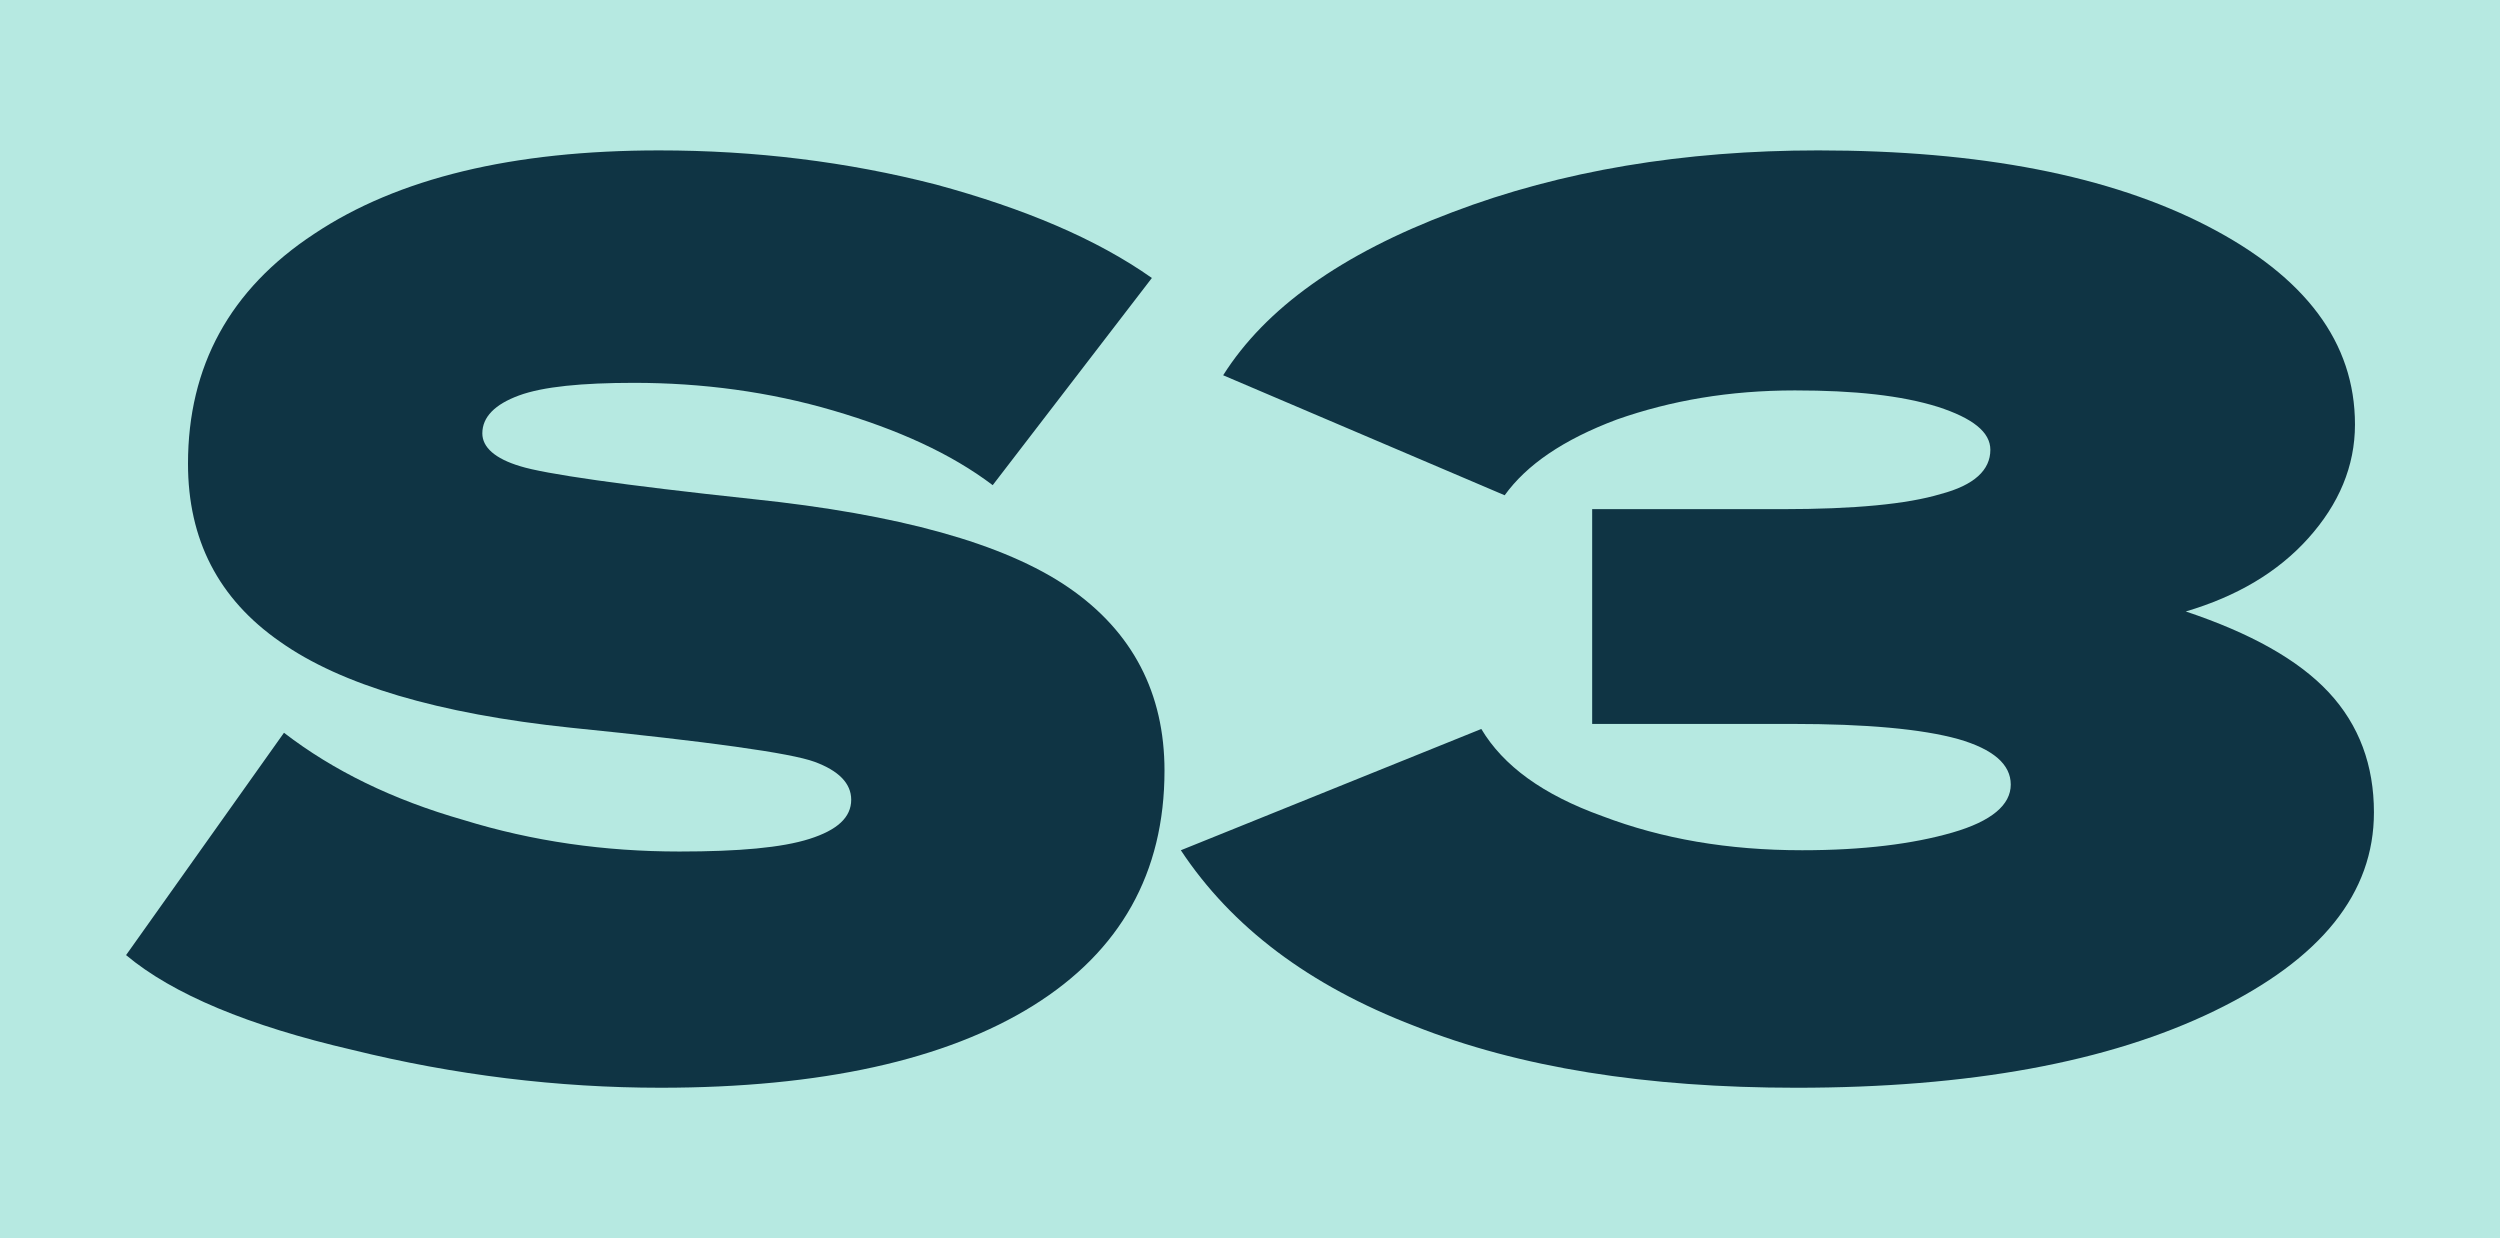
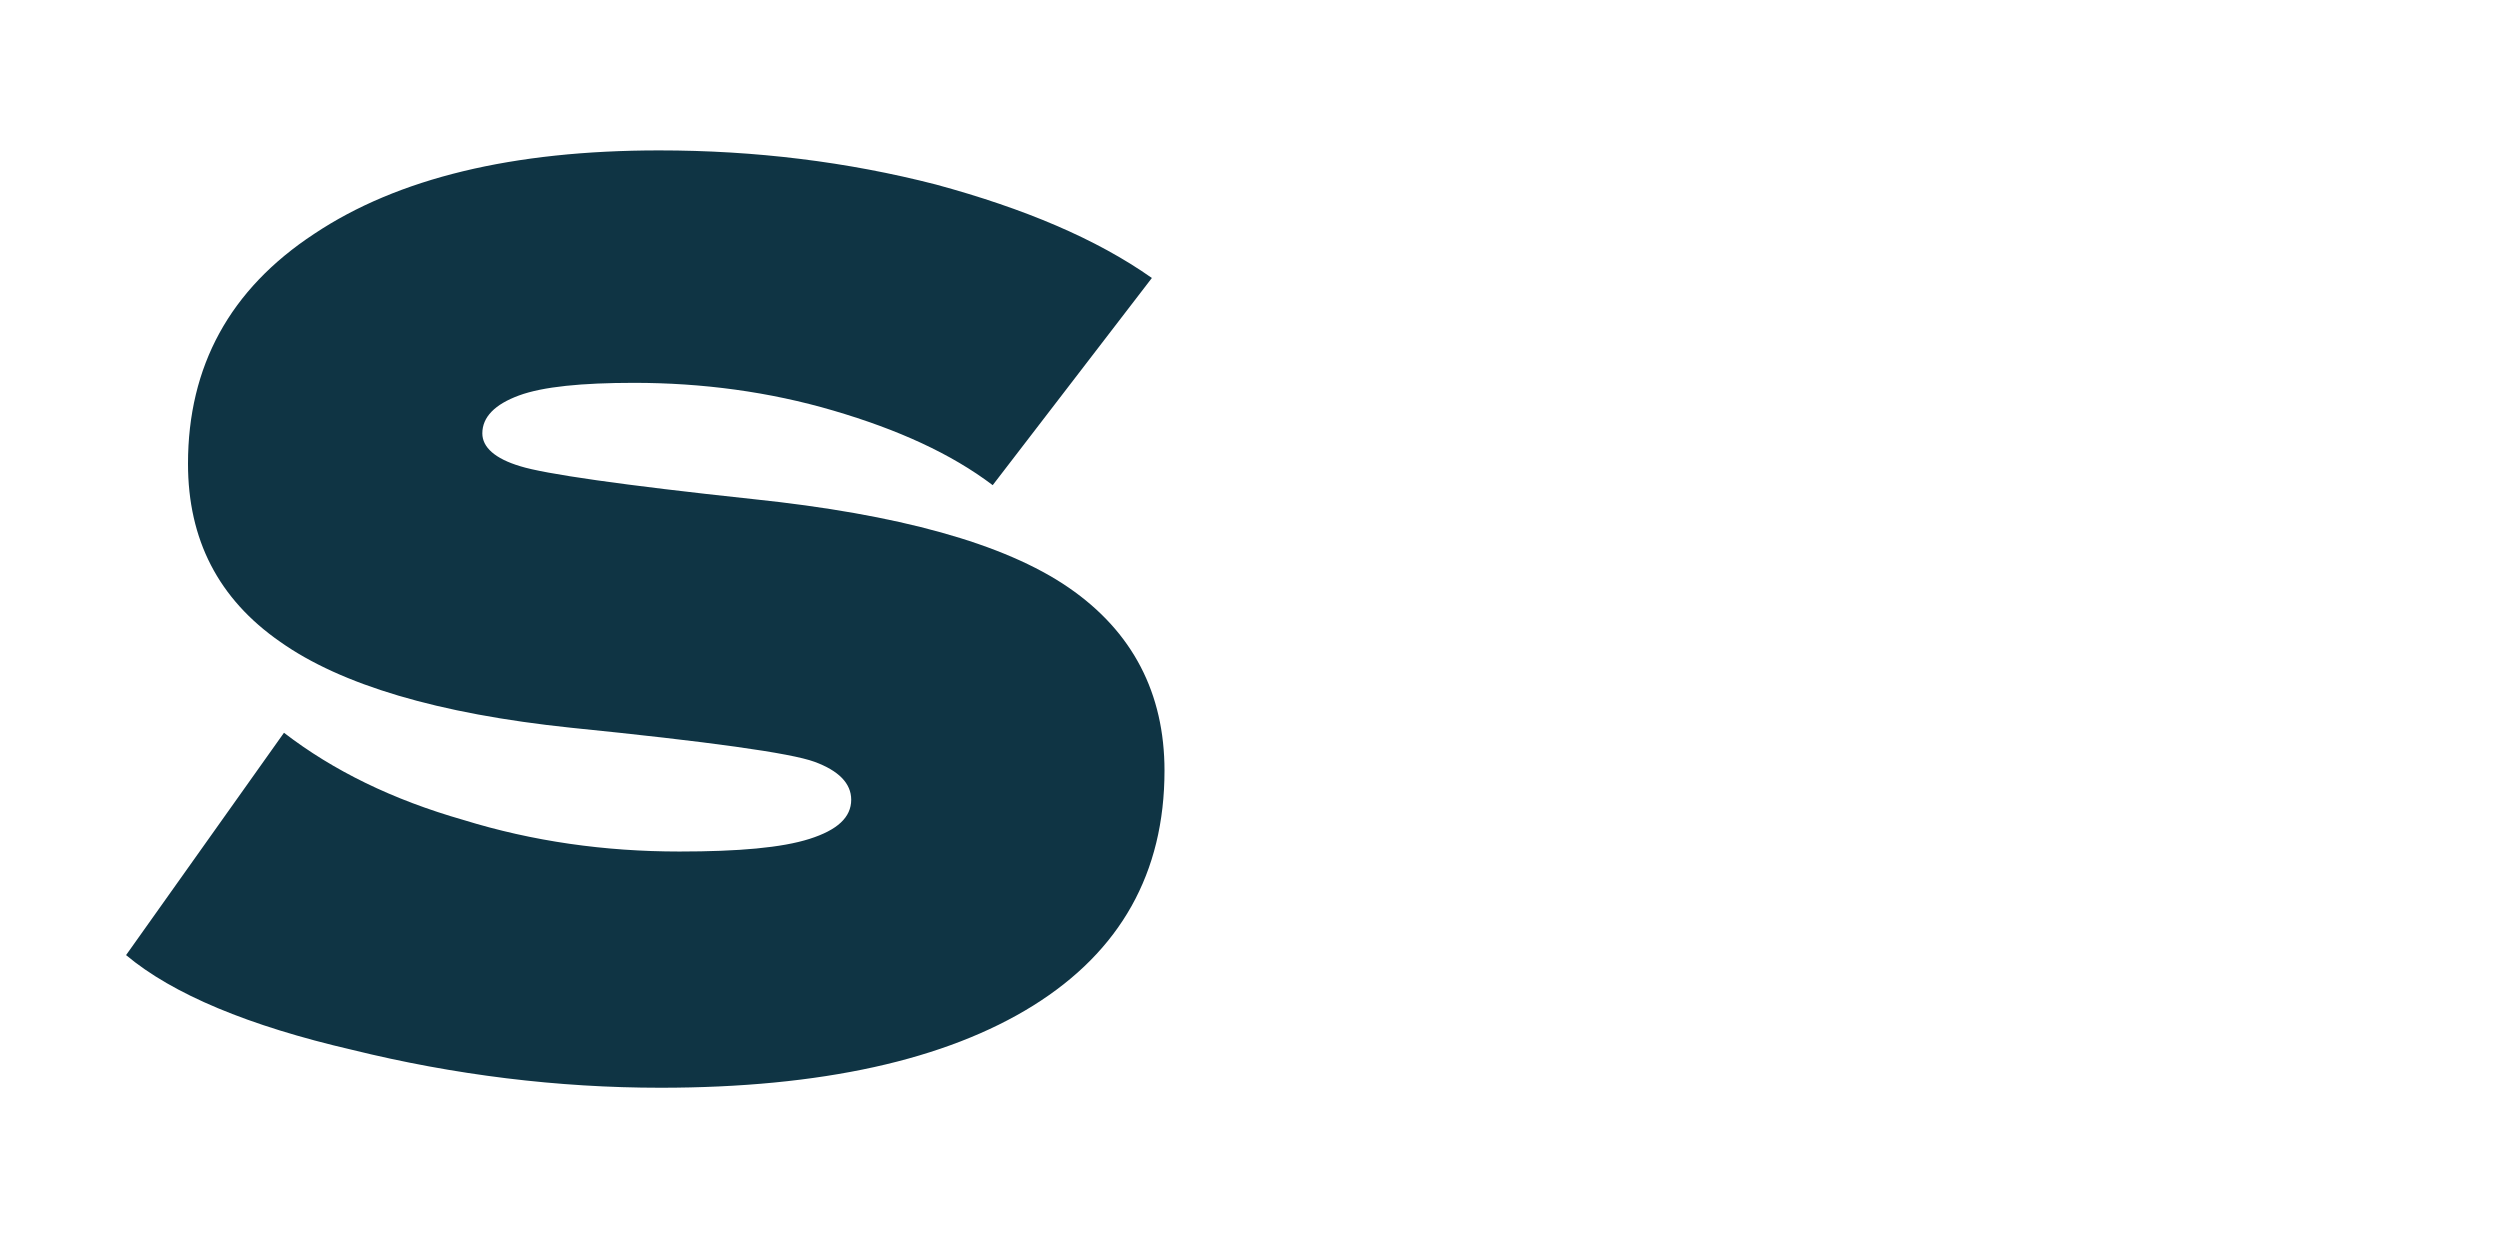
<svg xmlns="http://www.w3.org/2000/svg" id="Layer_1" data-name="Layer 1" viewBox="0 0 197.908 98.014">
  <defs>
    <style>
      .cls-1 {
        fill: #b6e9e1;
      }

      .cls-2 {
        fill: #0f3444;
      }
    </style>
  </defs>
-   <rect class="cls-1" width="197.908" height="98.014" />
  <g>
-     <path class="cls-2" d="M175.343,80.009c-8.429,4.101-19.514,6.101-33.139,6.101-11.893,0-21.938-1.6-30.251-4.9-8.313-3.2-14.433-7.8-18.474-13.901l23.786-9.601c1.731,2.9,4.85,5.2,9.583,6.9,4.734,1.8,9.93,2.7,15.818,2.7,4.85,0,8.775-.5,11.893-1.4,3.118-.9,4.619-2.2,4.619-3.8s-1.386-2.8-4.157-3.6c-2.886-.8-7.273-1.2-13.162-1.2h-15.818v-17.001h15.01c5.773,0,9.93-.4,12.586-1.2,2.655-.7,3.926-1.9,3.926-3.5,0-1.4-1.386-2.5-4.157-3.4-2.887-.9-6.581-1.3-11.315-1.3-5.195,0-9.814.8-14.086,2.3-4.272,1.6-7.159,3.6-8.891,6l-22.285-9.5c3.348-5.301,9.353-9.601,18.127-12.901,8.66-3.3,18.358-4.9,28.981-4.9,12.816,0,23.093,2,30.828,6,7.736,4,11.662,9.2,11.662,15.701,0,3.3-1.27,6.3-3.694,9s-5.658,4.601-9.699,5.8c5.08,1.7,8.891,3.8,11.315,6.4,2.425,2.601,3.579,5.801,3.579,9.501,0,6.4-4.156,11.601-12.585,15.701Z" />
    <path class="cls-2" d="M27.881,83.109c-8.201-1.9-14.201-4.4-17.901-7.5l12.501-17.601c3.9,3,8.601,5.3,14.201,6.901,5.5,1.7,11.201,2.5,17.101,2.5,4.7,0,8.101-.3,10.301-1,2.2-.7,3.3-1.7,3.3-3.101,0-1.3-1-2.3-2.9-3s-8.4-1.6-19.301-2.7c-10.5-1.1-18.201-3.4-23.001-6.8-4.9-3.4-7.3-8.101-7.3-14.101,0-7.7,3.3-13.801,10-18.201,6.601-4.4,15.701-6.6,27.302-6.6,7.601,0,14.901.9,21.901,2.7,7,1.9,12.701,4.3,17.101,7.4l-12.601,16.401c-3.3-2.5-7.5-4.4-12.601-5.9-5.1-1.5-10.4-2.2-15.801-2.2-4.101,0-7.201.3-9.101,1-1.9.7-2.9,1.7-2.9,3,0,1.1,1,2,3,2.6,1.9.6,8.1,1.5,18.401,2.6,11.501,1.2,19.901,3.5,25.001,7,5.101,3.5,7.601,8.4,7.601,14.501,0,8.101-3.5,14.301-10.4,18.601-6.901,4.3-16.801,6.5-29.502,6.5-8.101,0-16.301-1-24.401-3Z" />
  </g>
</svg>